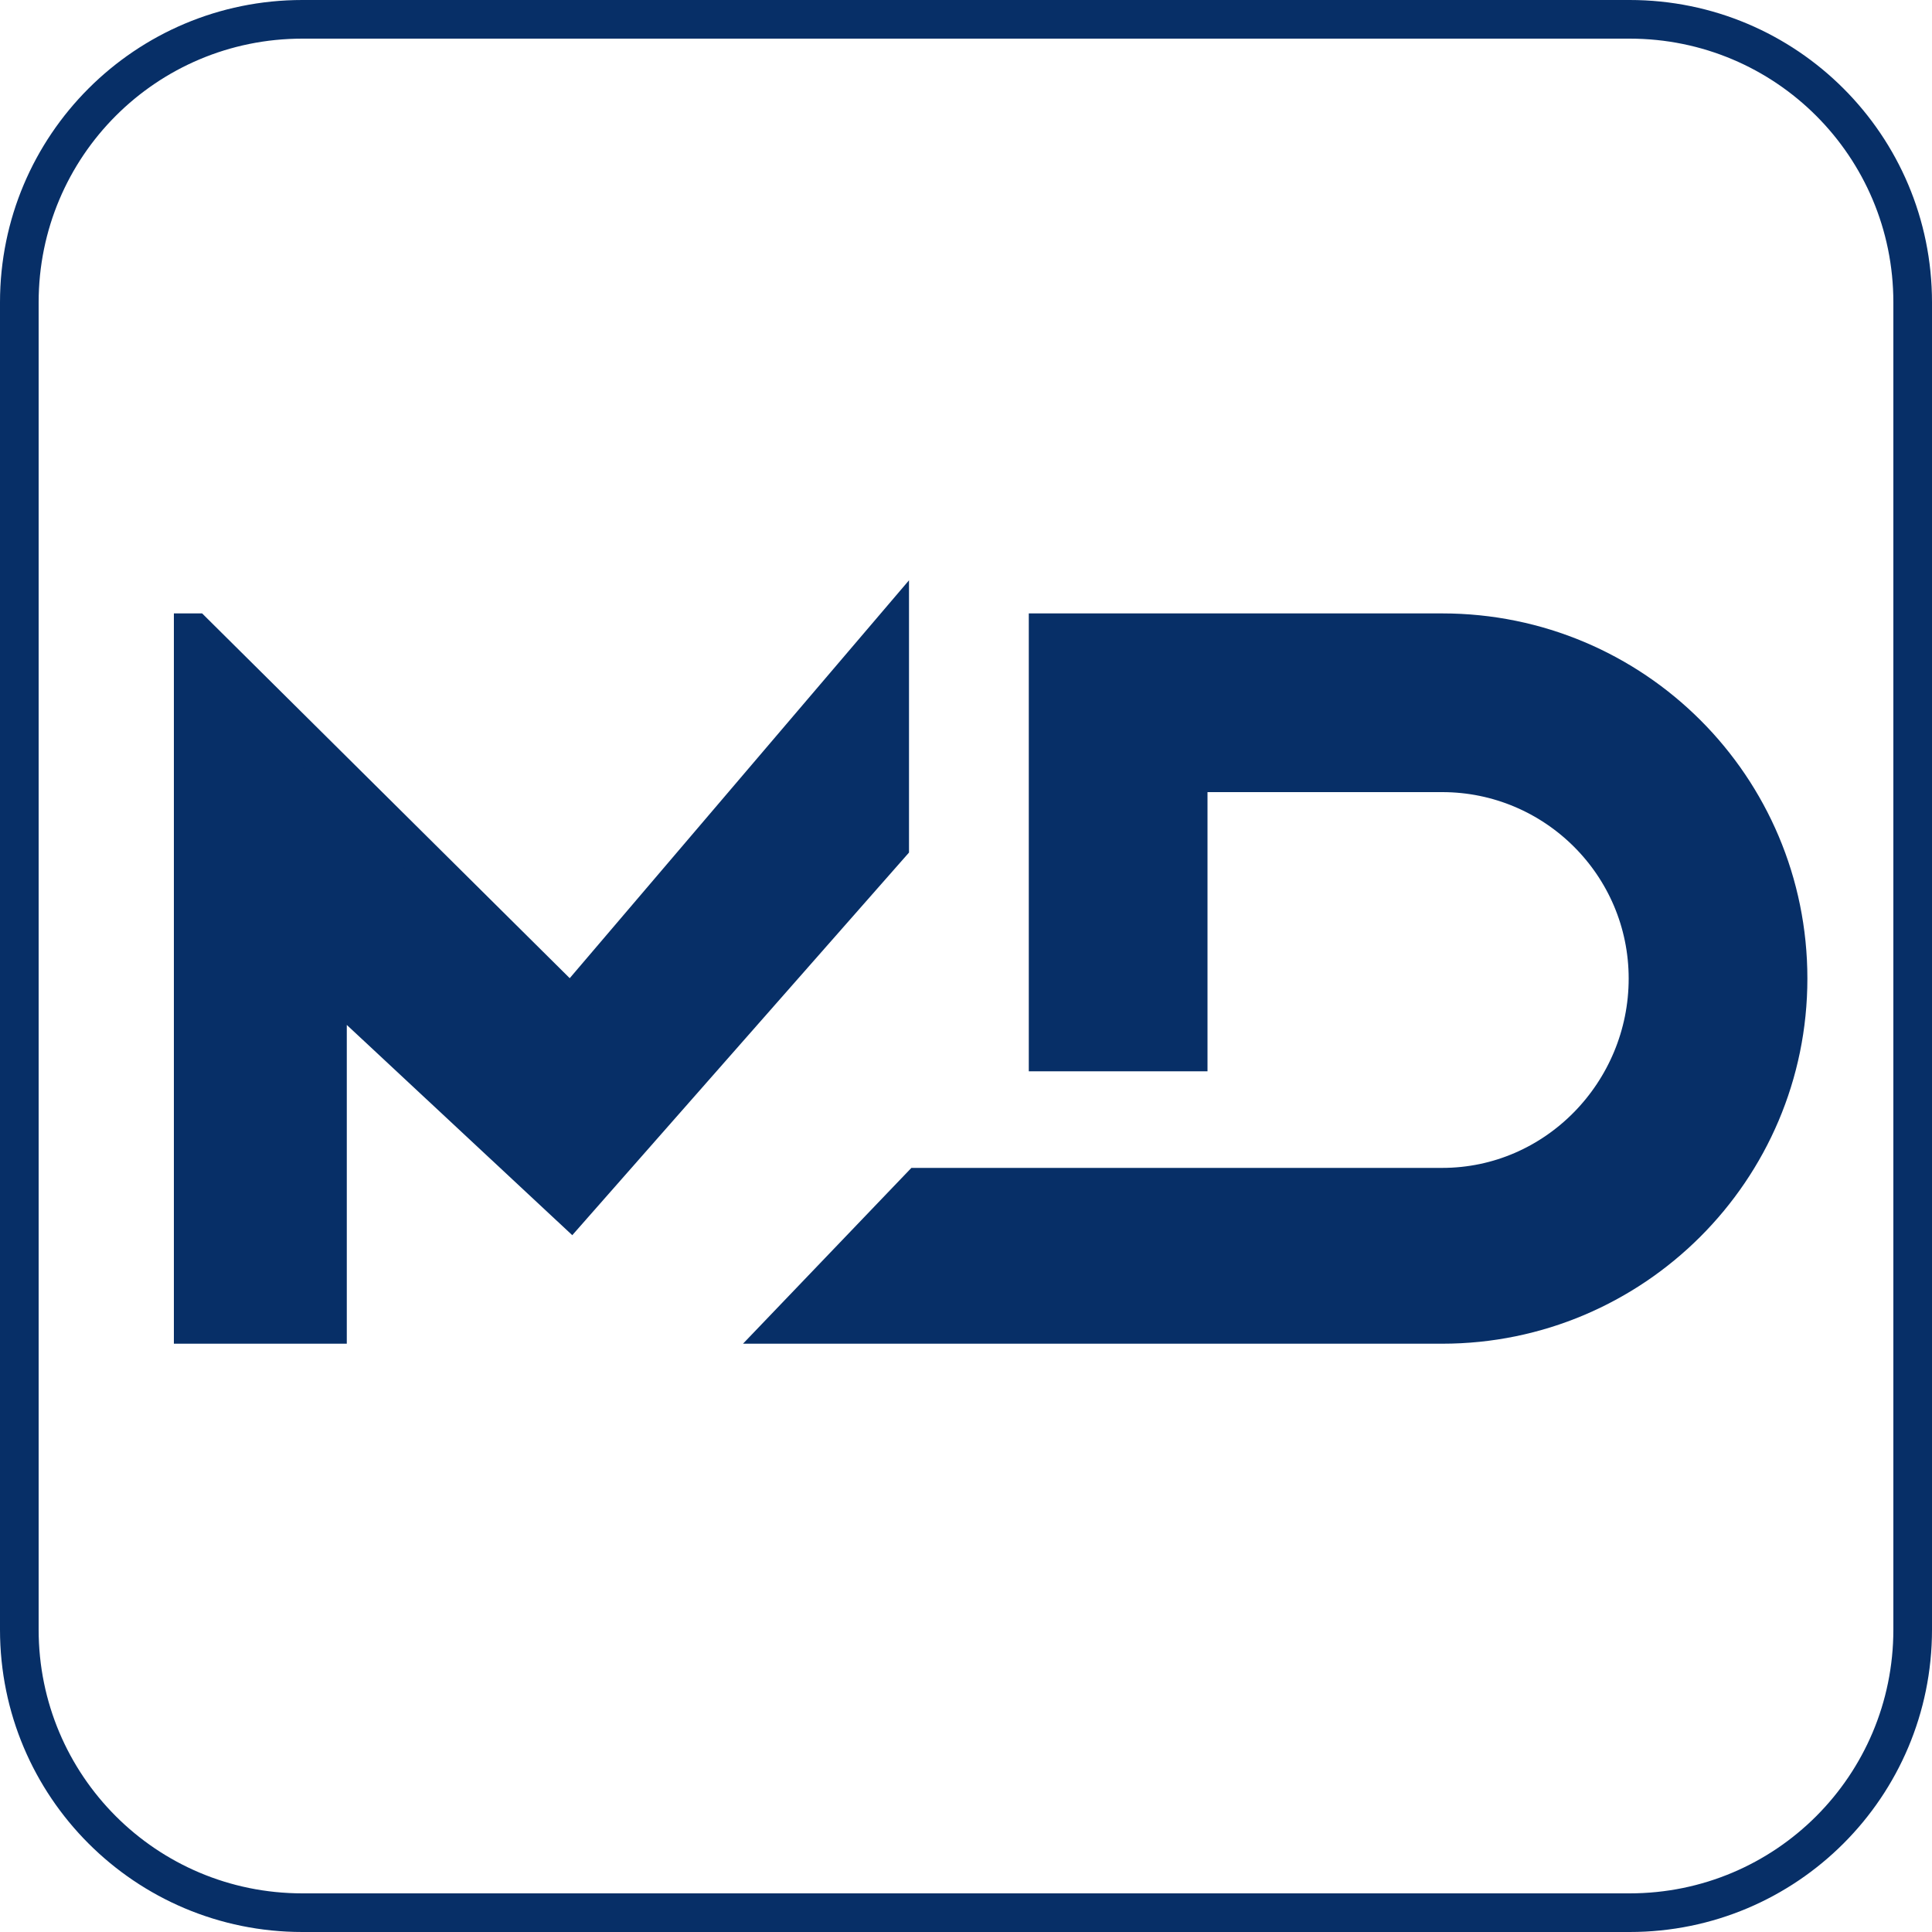
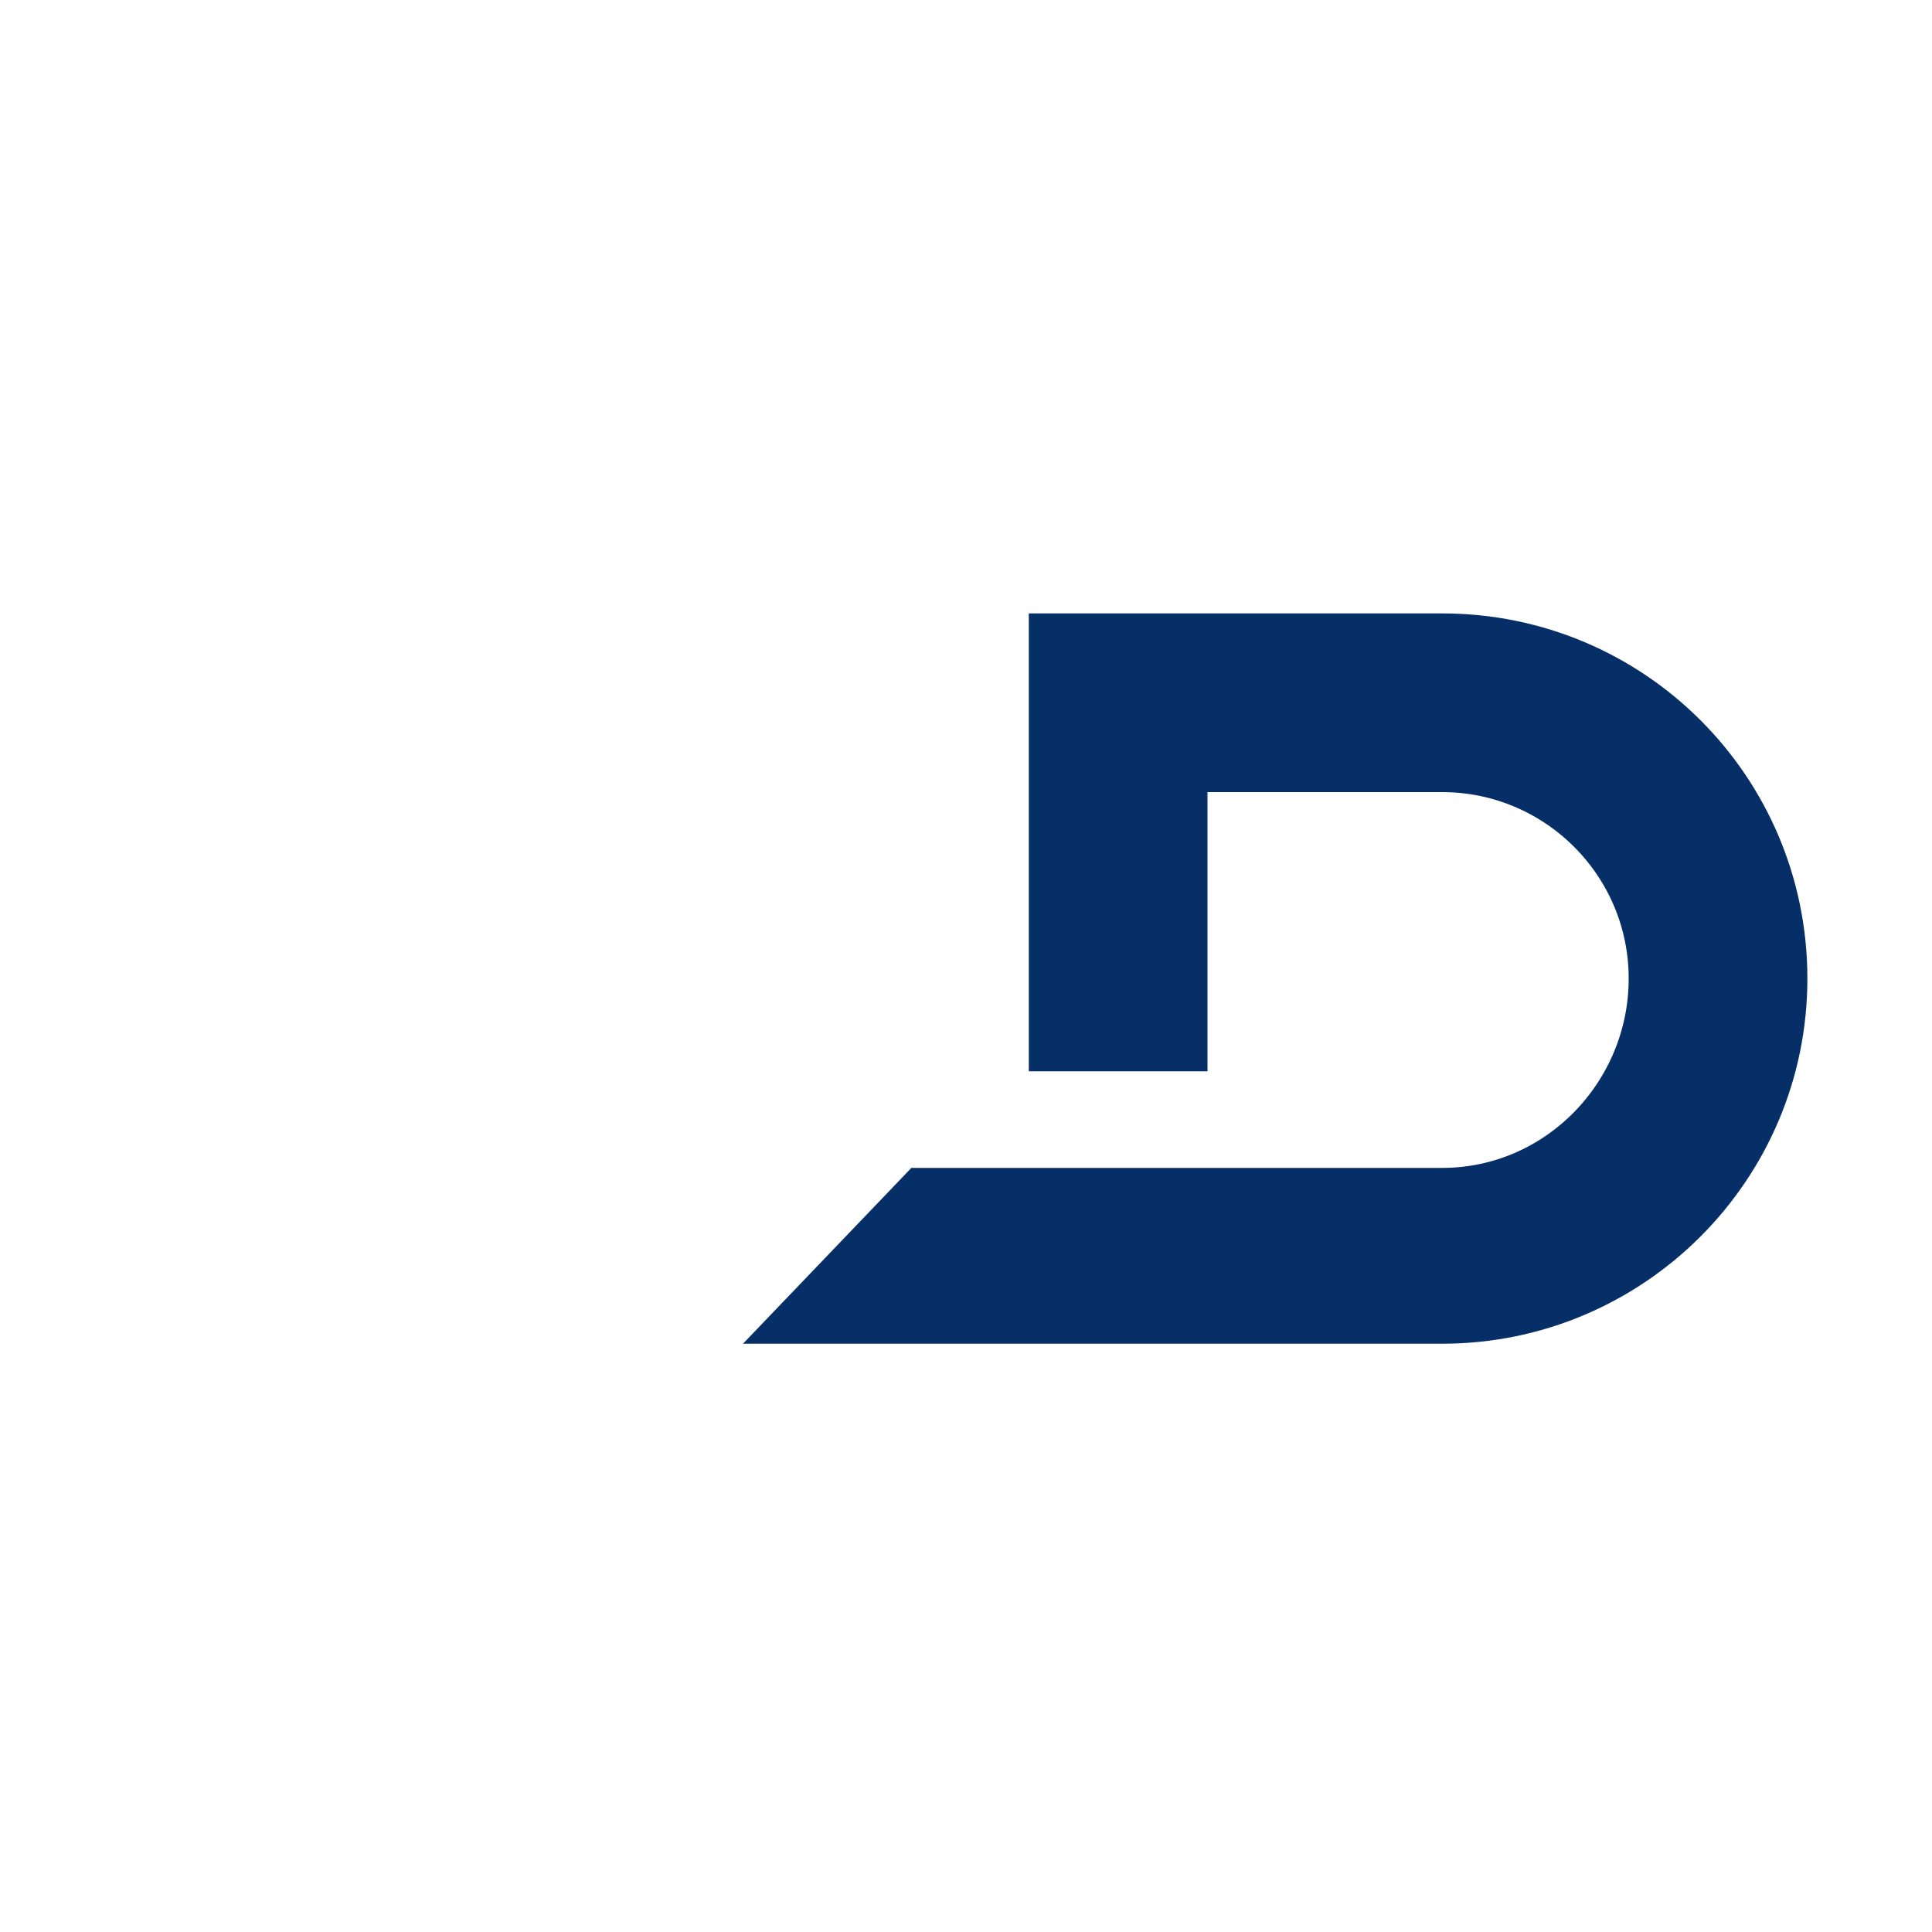
<svg xmlns="http://www.w3.org/2000/svg" version="1.1" id="Layer_1" x="0px" y="0px" viewBox="0 0 200 200" style="enable-background:new 0 0 200 200;" xml:space="preserve">
  <style type="text/css">
	.st0{fill:#072F67;}
	.st1{fill:#072F67;stroke:#072F67;stroke-width:4;stroke-miterlimit:10;}
</style>
  <g id="Layer_1_00000140717968075697340460000007698752099872693172_">
</g>
  <g id="Layer_2_00000111187147509000787820000005847516306205016761_">
    <g id="Layer_1-2">
      <g>
        <g>
-           <path class="st0" d="M168.7,4C183.8,4,196,16.2,196,31.3v137.4c0,15.1-12.2,27.3-27.3,27.3H31.3C16.2,196,4,183.8,4,168.7V31.3      C4,16.2,16.2,4,31.3,4H168.7 M168.7,0H31.3C14,0,0,14,0,31.3v137.4C0,186,14,200,31.3,200h137.4c17.3,0,31.3-14,31.3-31.3V31.3      C200,14,186,0,168.7,0L168.7,0z" />
-         </g>
+           </g>
        <path class="st1" d="M149.3,80H123v28.9h-14.5V65.5h40.8c19.8,0,35.8,16,35.8,35.8s-16.1,35.8-35.8,35.8H81.6l13.6-14.2h54.1     c11.8,0,21.3-9.8,21.3-21.6S161,80,149.3,80L149.3,80z" />
-         <path class="st1" d="M20.1,65.5l39,38.7l33-38.7v22l-33,37.5l-25.2-23.5v35.6H20V65.5H20.1z" />
      </g>
    </g>
  </g>
</svg>